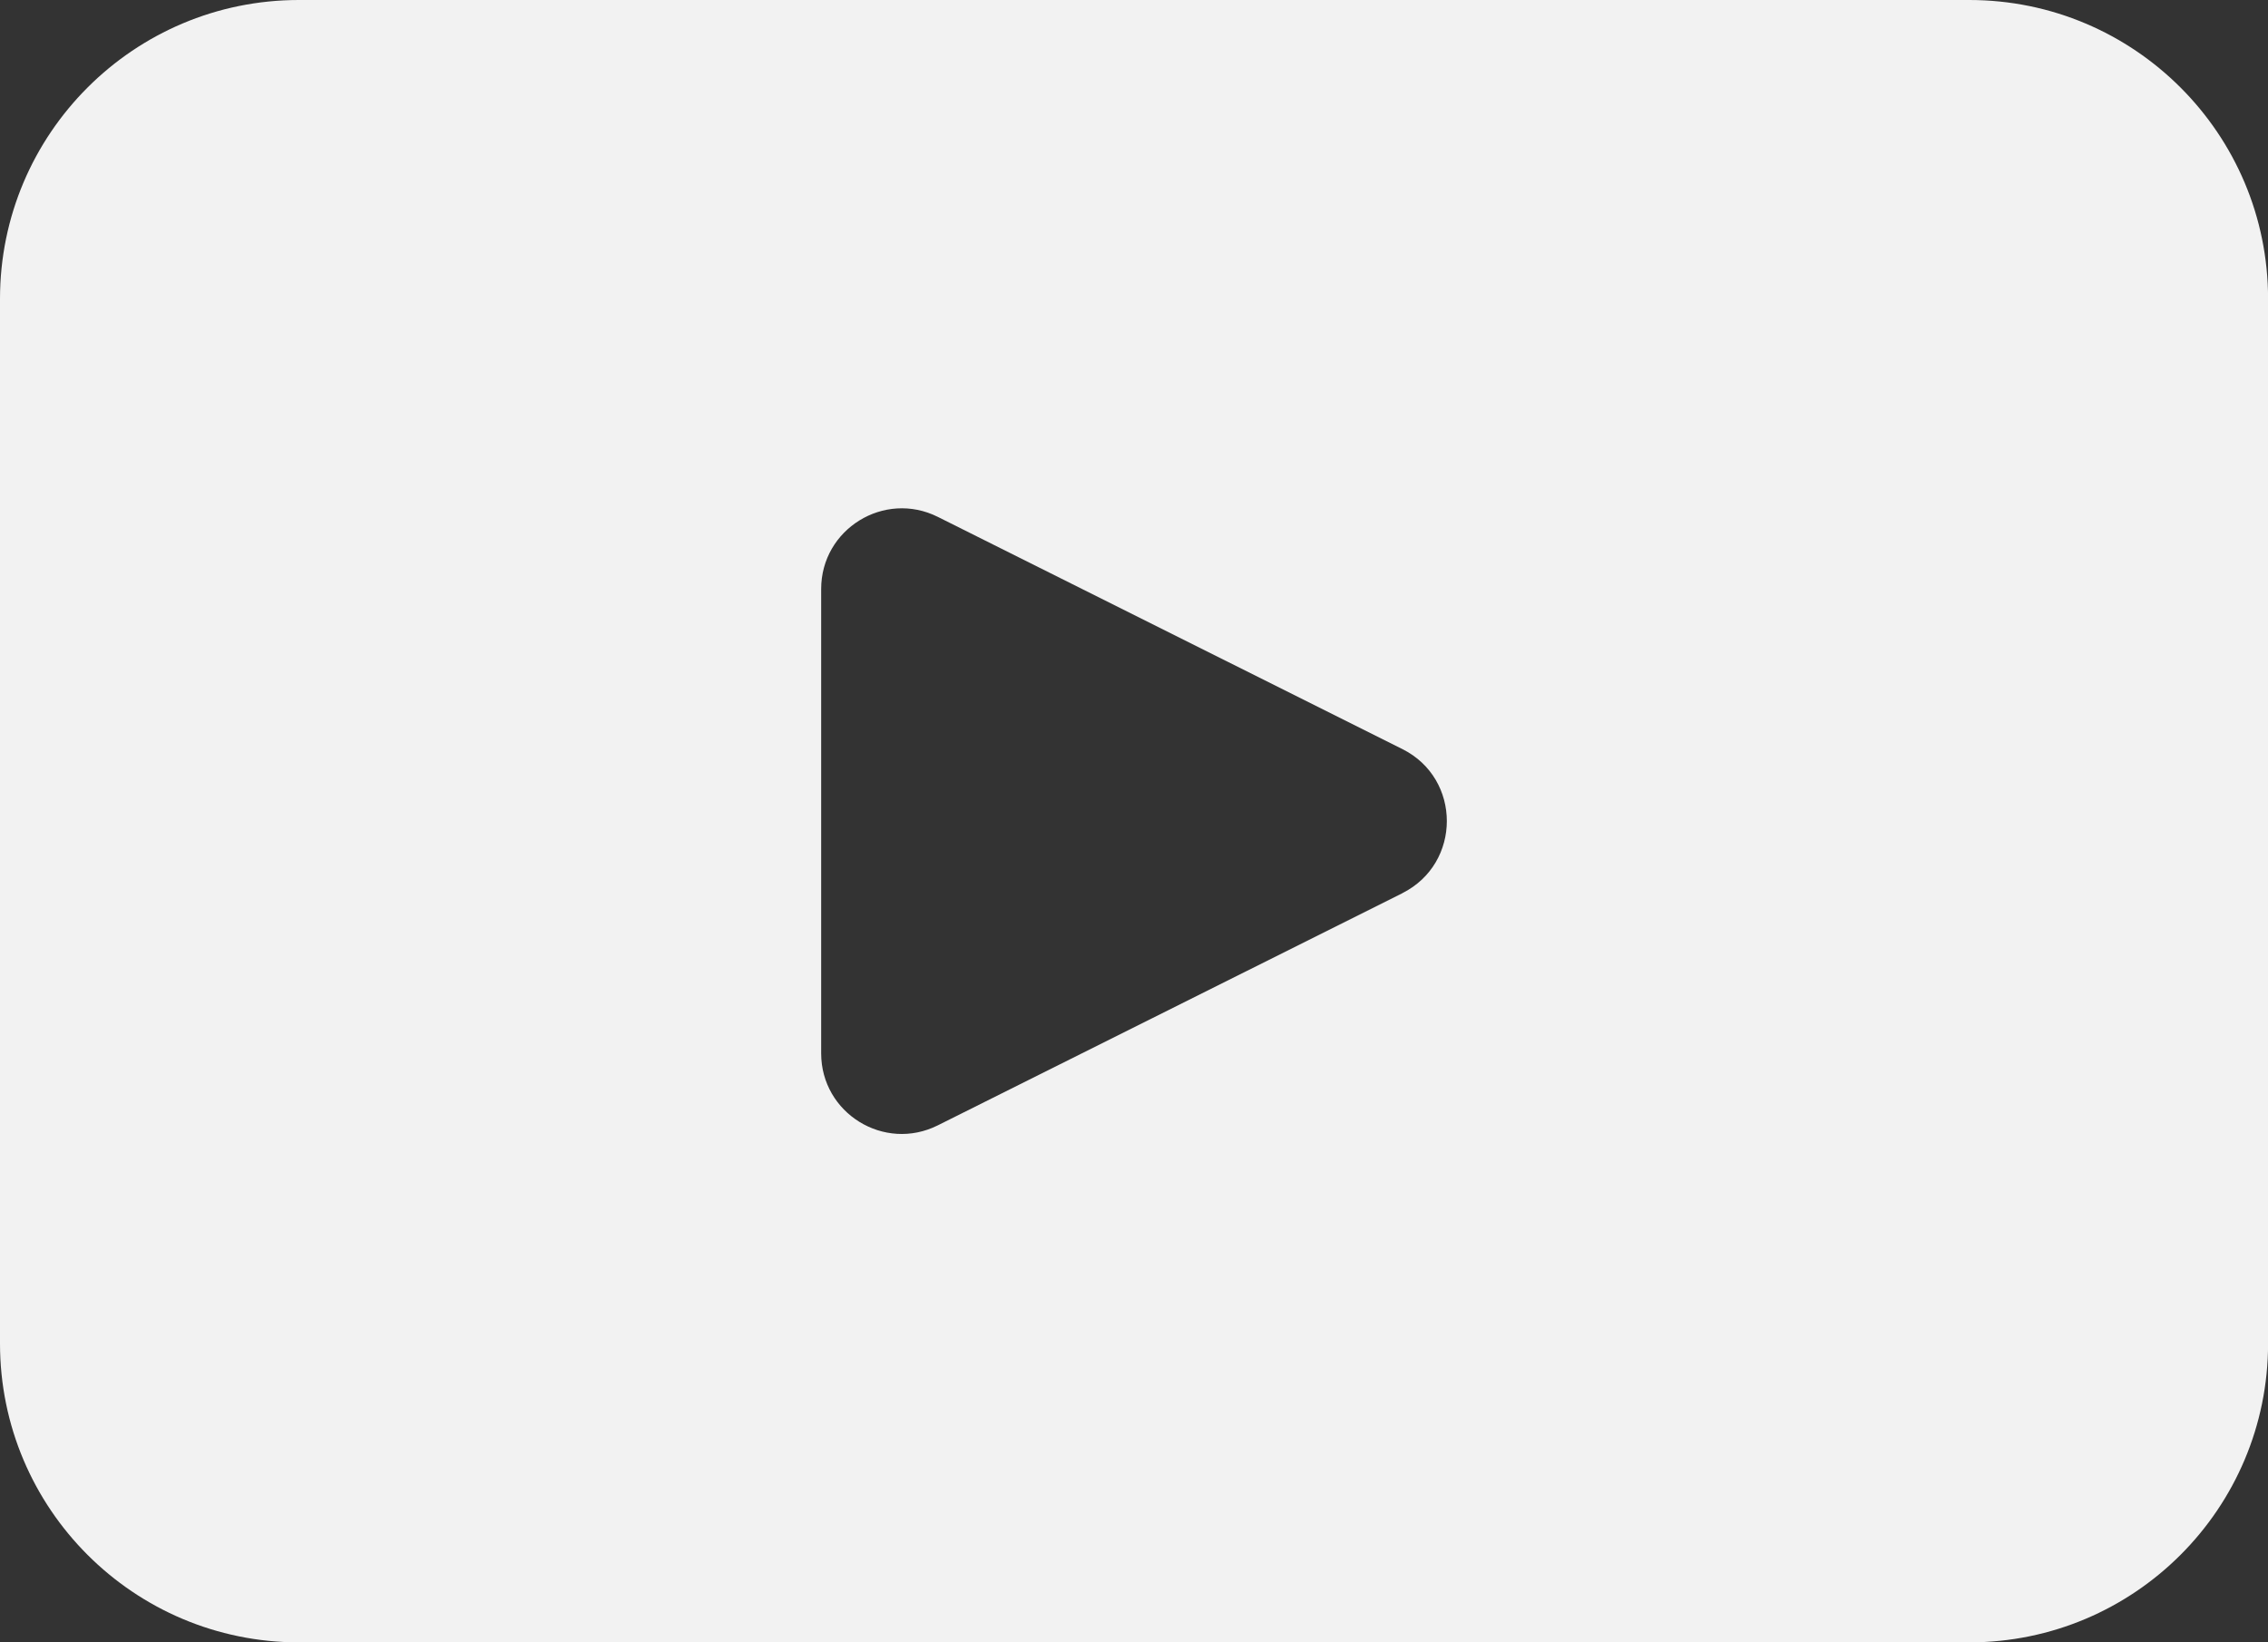
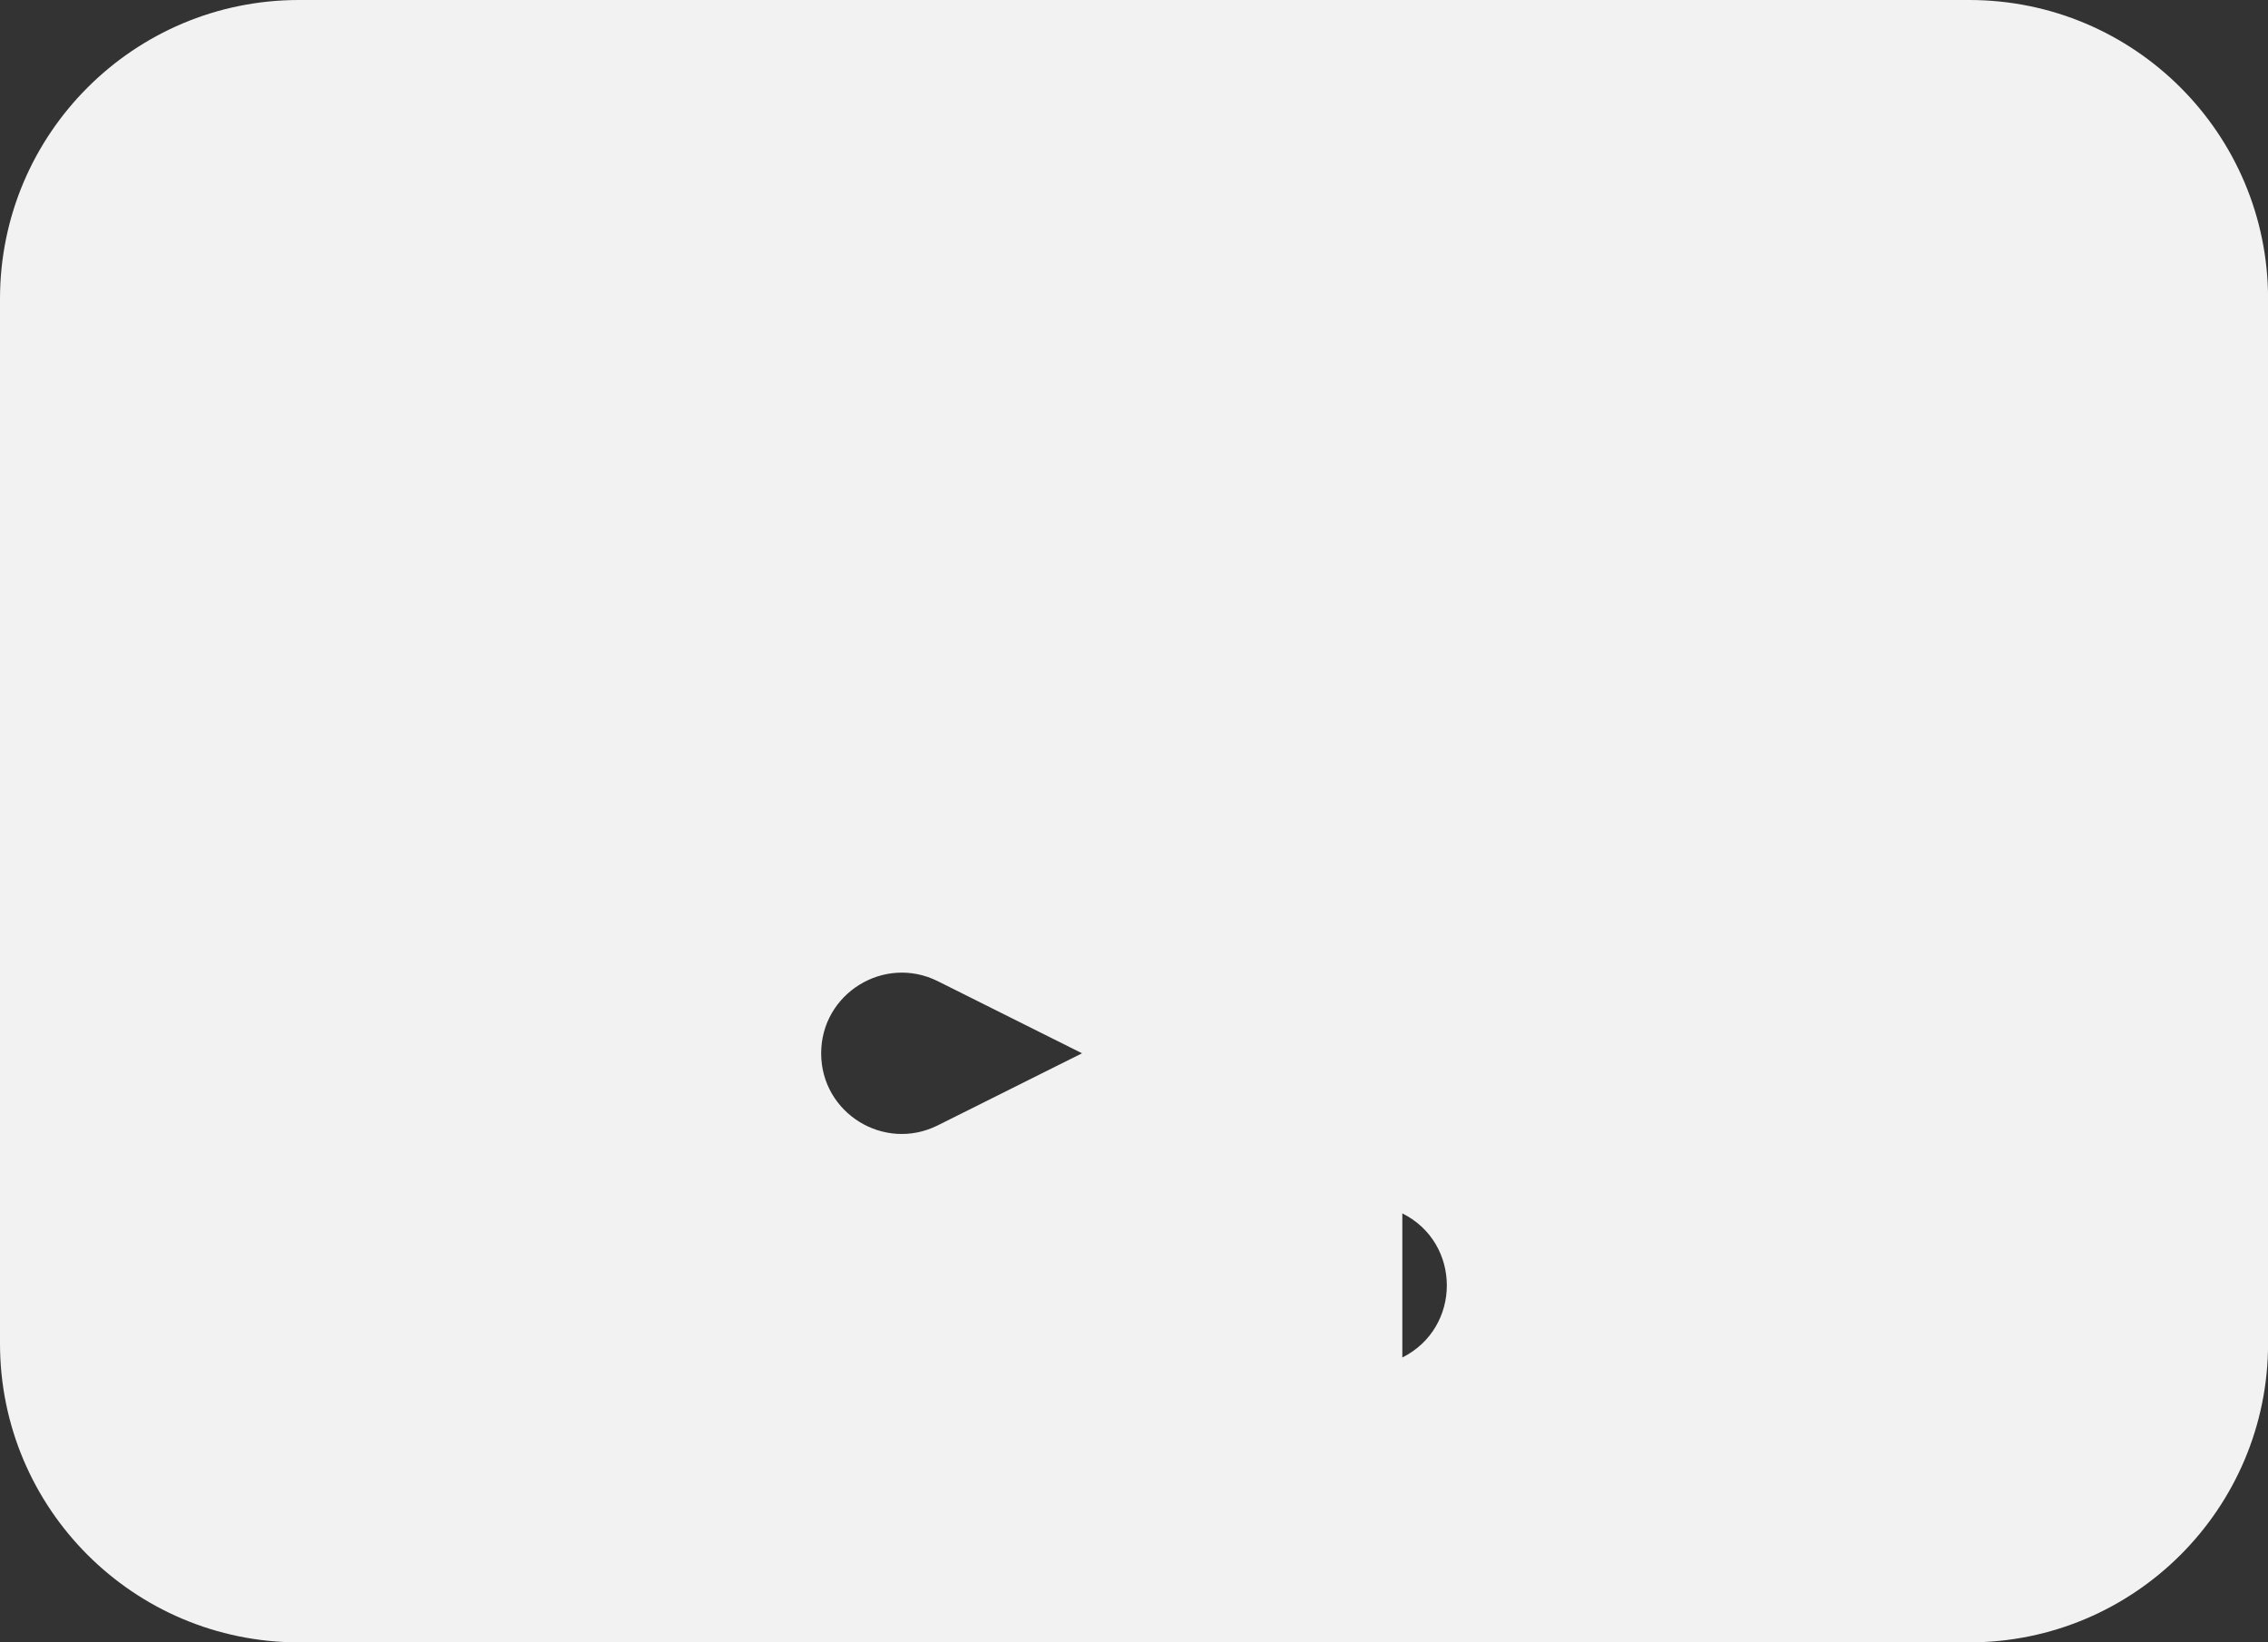
<svg xmlns="http://www.w3.org/2000/svg" id="b" width="304.2" height="220.28" viewBox="0 0 304.2 220.28">
  <rect x="0" y="0" width="304.2" height="220.28" fill="#333333" stroke="none" />
  <defs>
    <style>.d{fill:#f2f2f2;stroke-width:0px;}</style>
  </defs>
  <g id="c">
-     <path class="d" d="M264.13,0H40.09C17.95,0,0,17.95,0,40.08v140.13c0,22.14,17.95,40.08,40.09,40.08h224.04c22.13,0,40.08-17.94,40.08-40.08V40.08c0-22.13-17.95-40.08-40.08-40.08ZM188.09,119.81l-62.3,31.13c-7.19,3.6-15.65-1.62-15.65-9.66v-62.28c0-8.03,8.46-13.26,15.65-9.67l62.3,31.14c7.96,3.97,7.96,15.34,0,19.33Z" />
+     <path class="d" d="M264.13,0H40.09C17.95,0,0,17.95,0,40.08v140.13c0,22.14,17.95,40.08,40.09,40.08h224.04c22.13,0,40.08-17.94,40.08-40.08V40.08c0-22.13-17.95-40.08-40.08-40.08ZM188.09,119.81l-62.3,31.13c-7.19,3.6-15.65-1.62-15.65-9.66c0-8.03,8.46-13.26,15.65-9.67l62.3,31.14c7.96,3.97,7.96,15.34,0,19.33Z" />
  </g>
</svg>